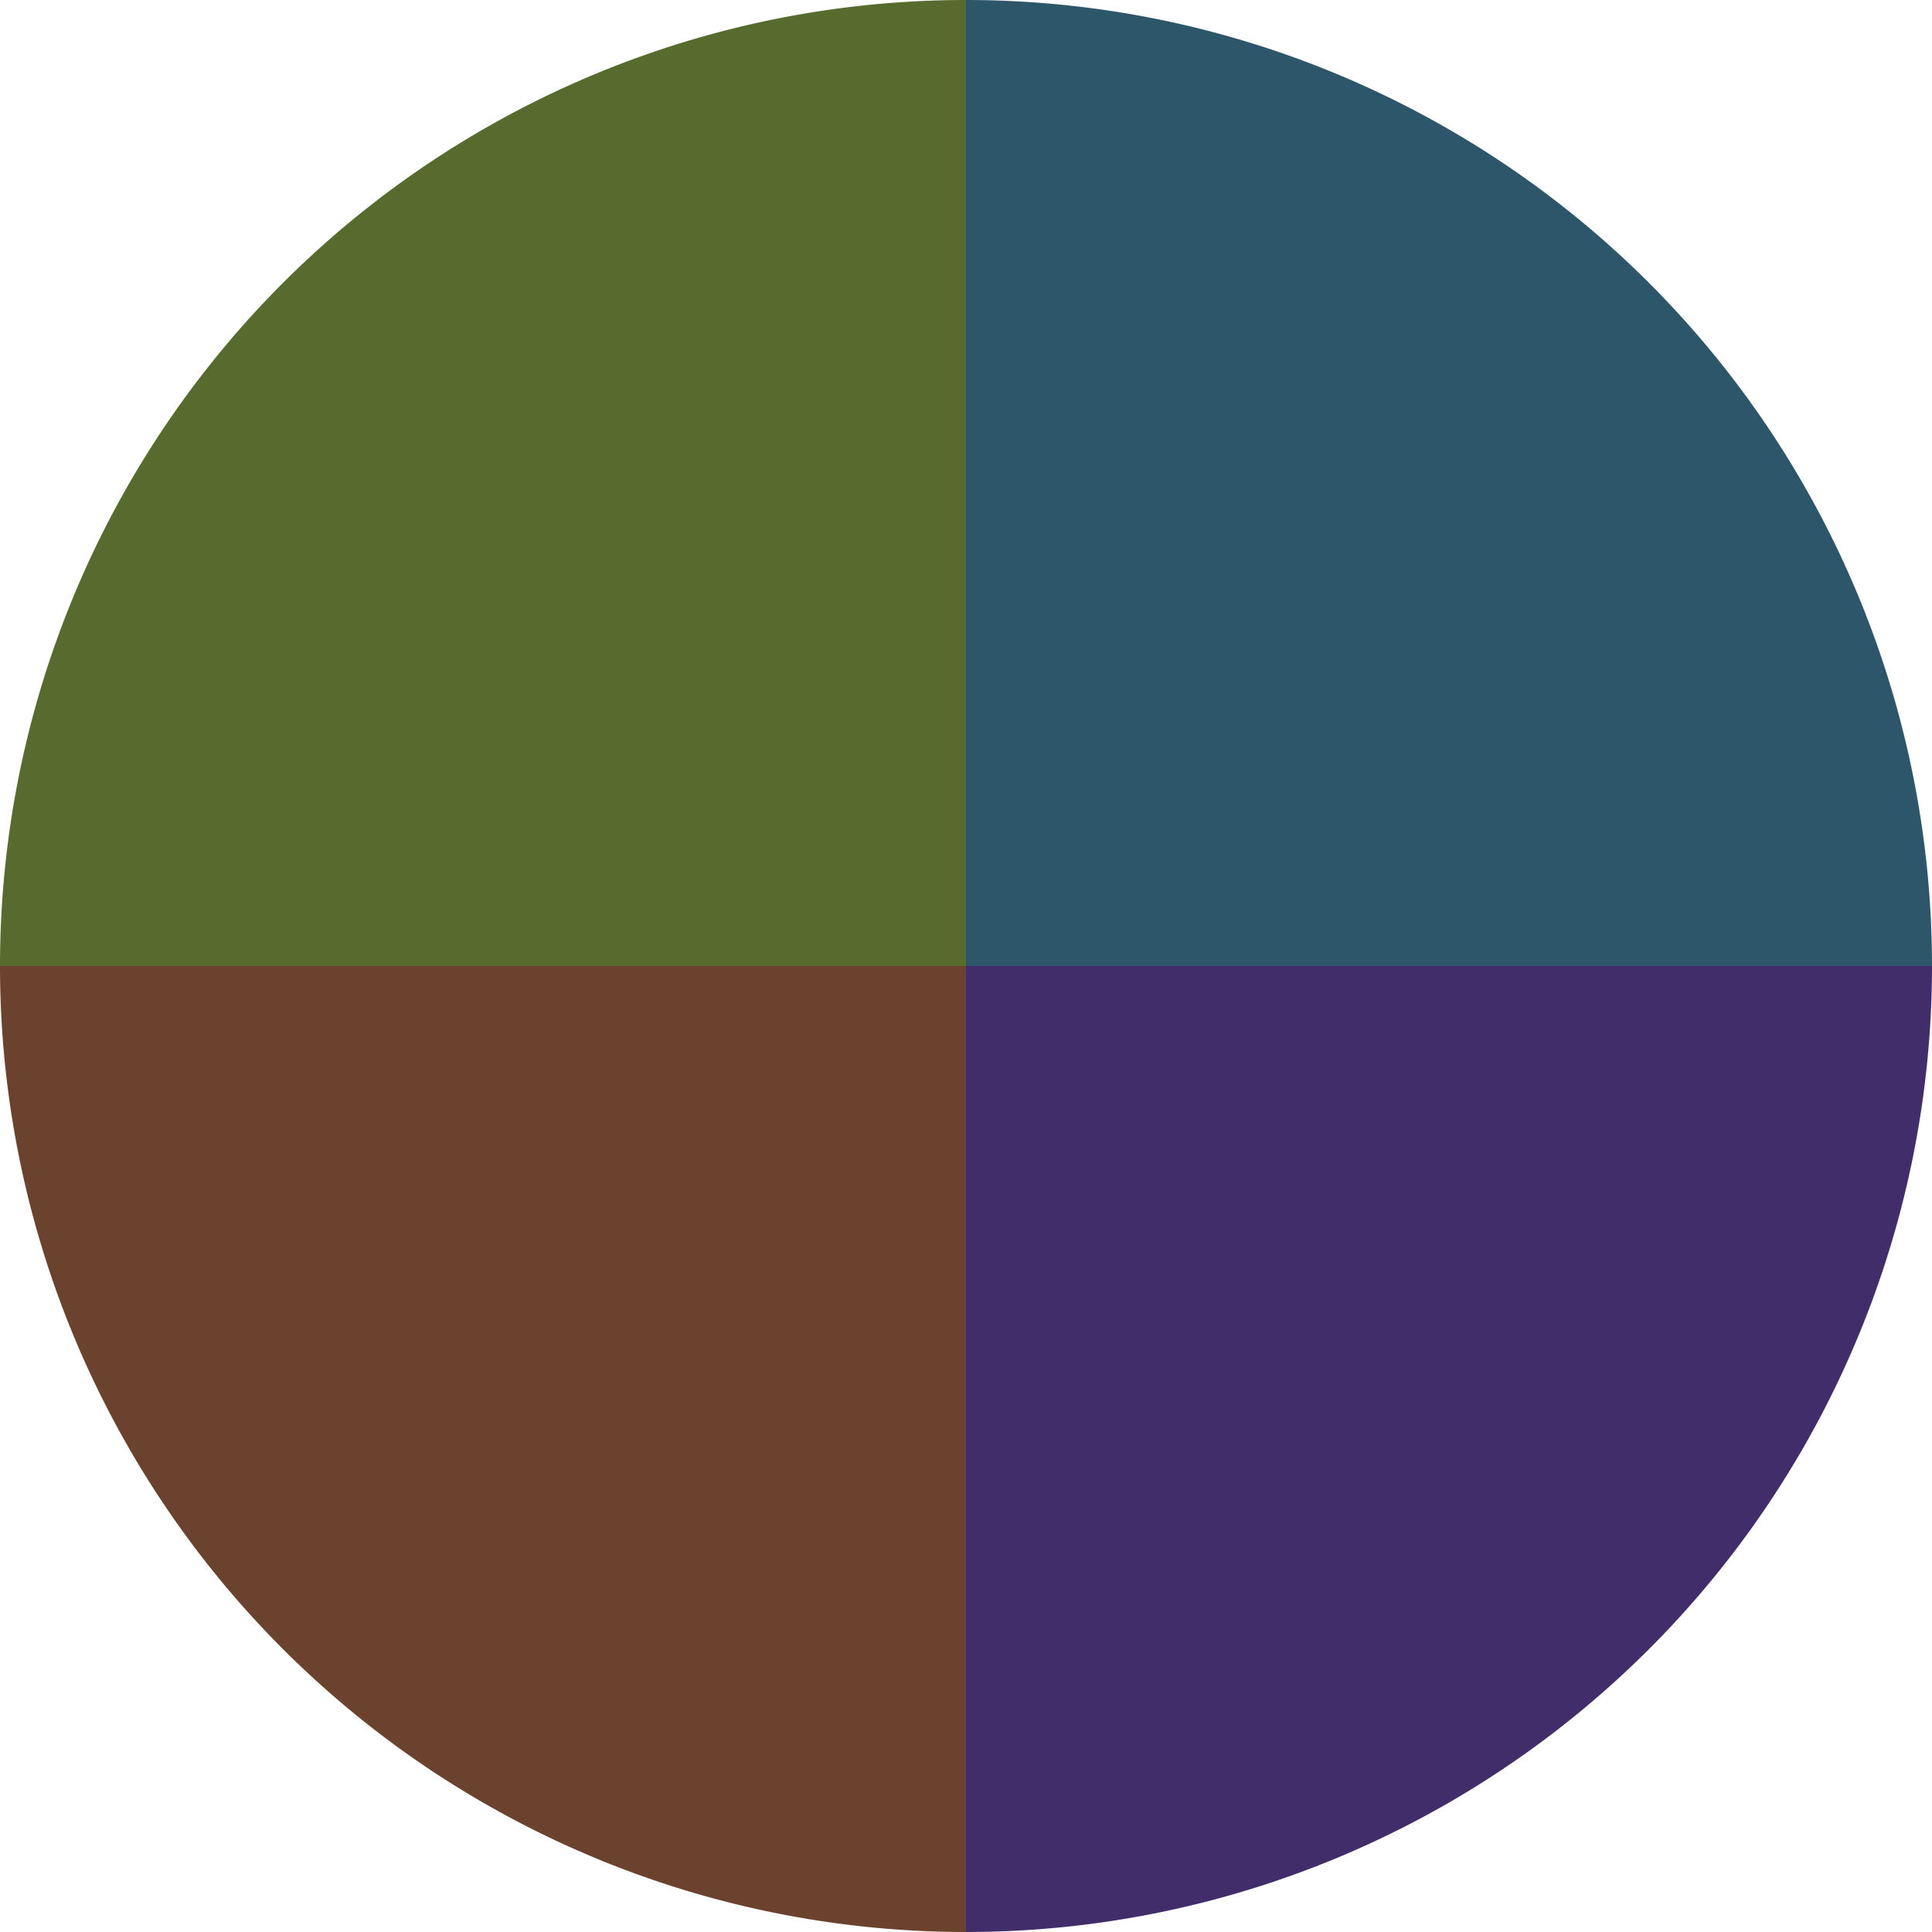
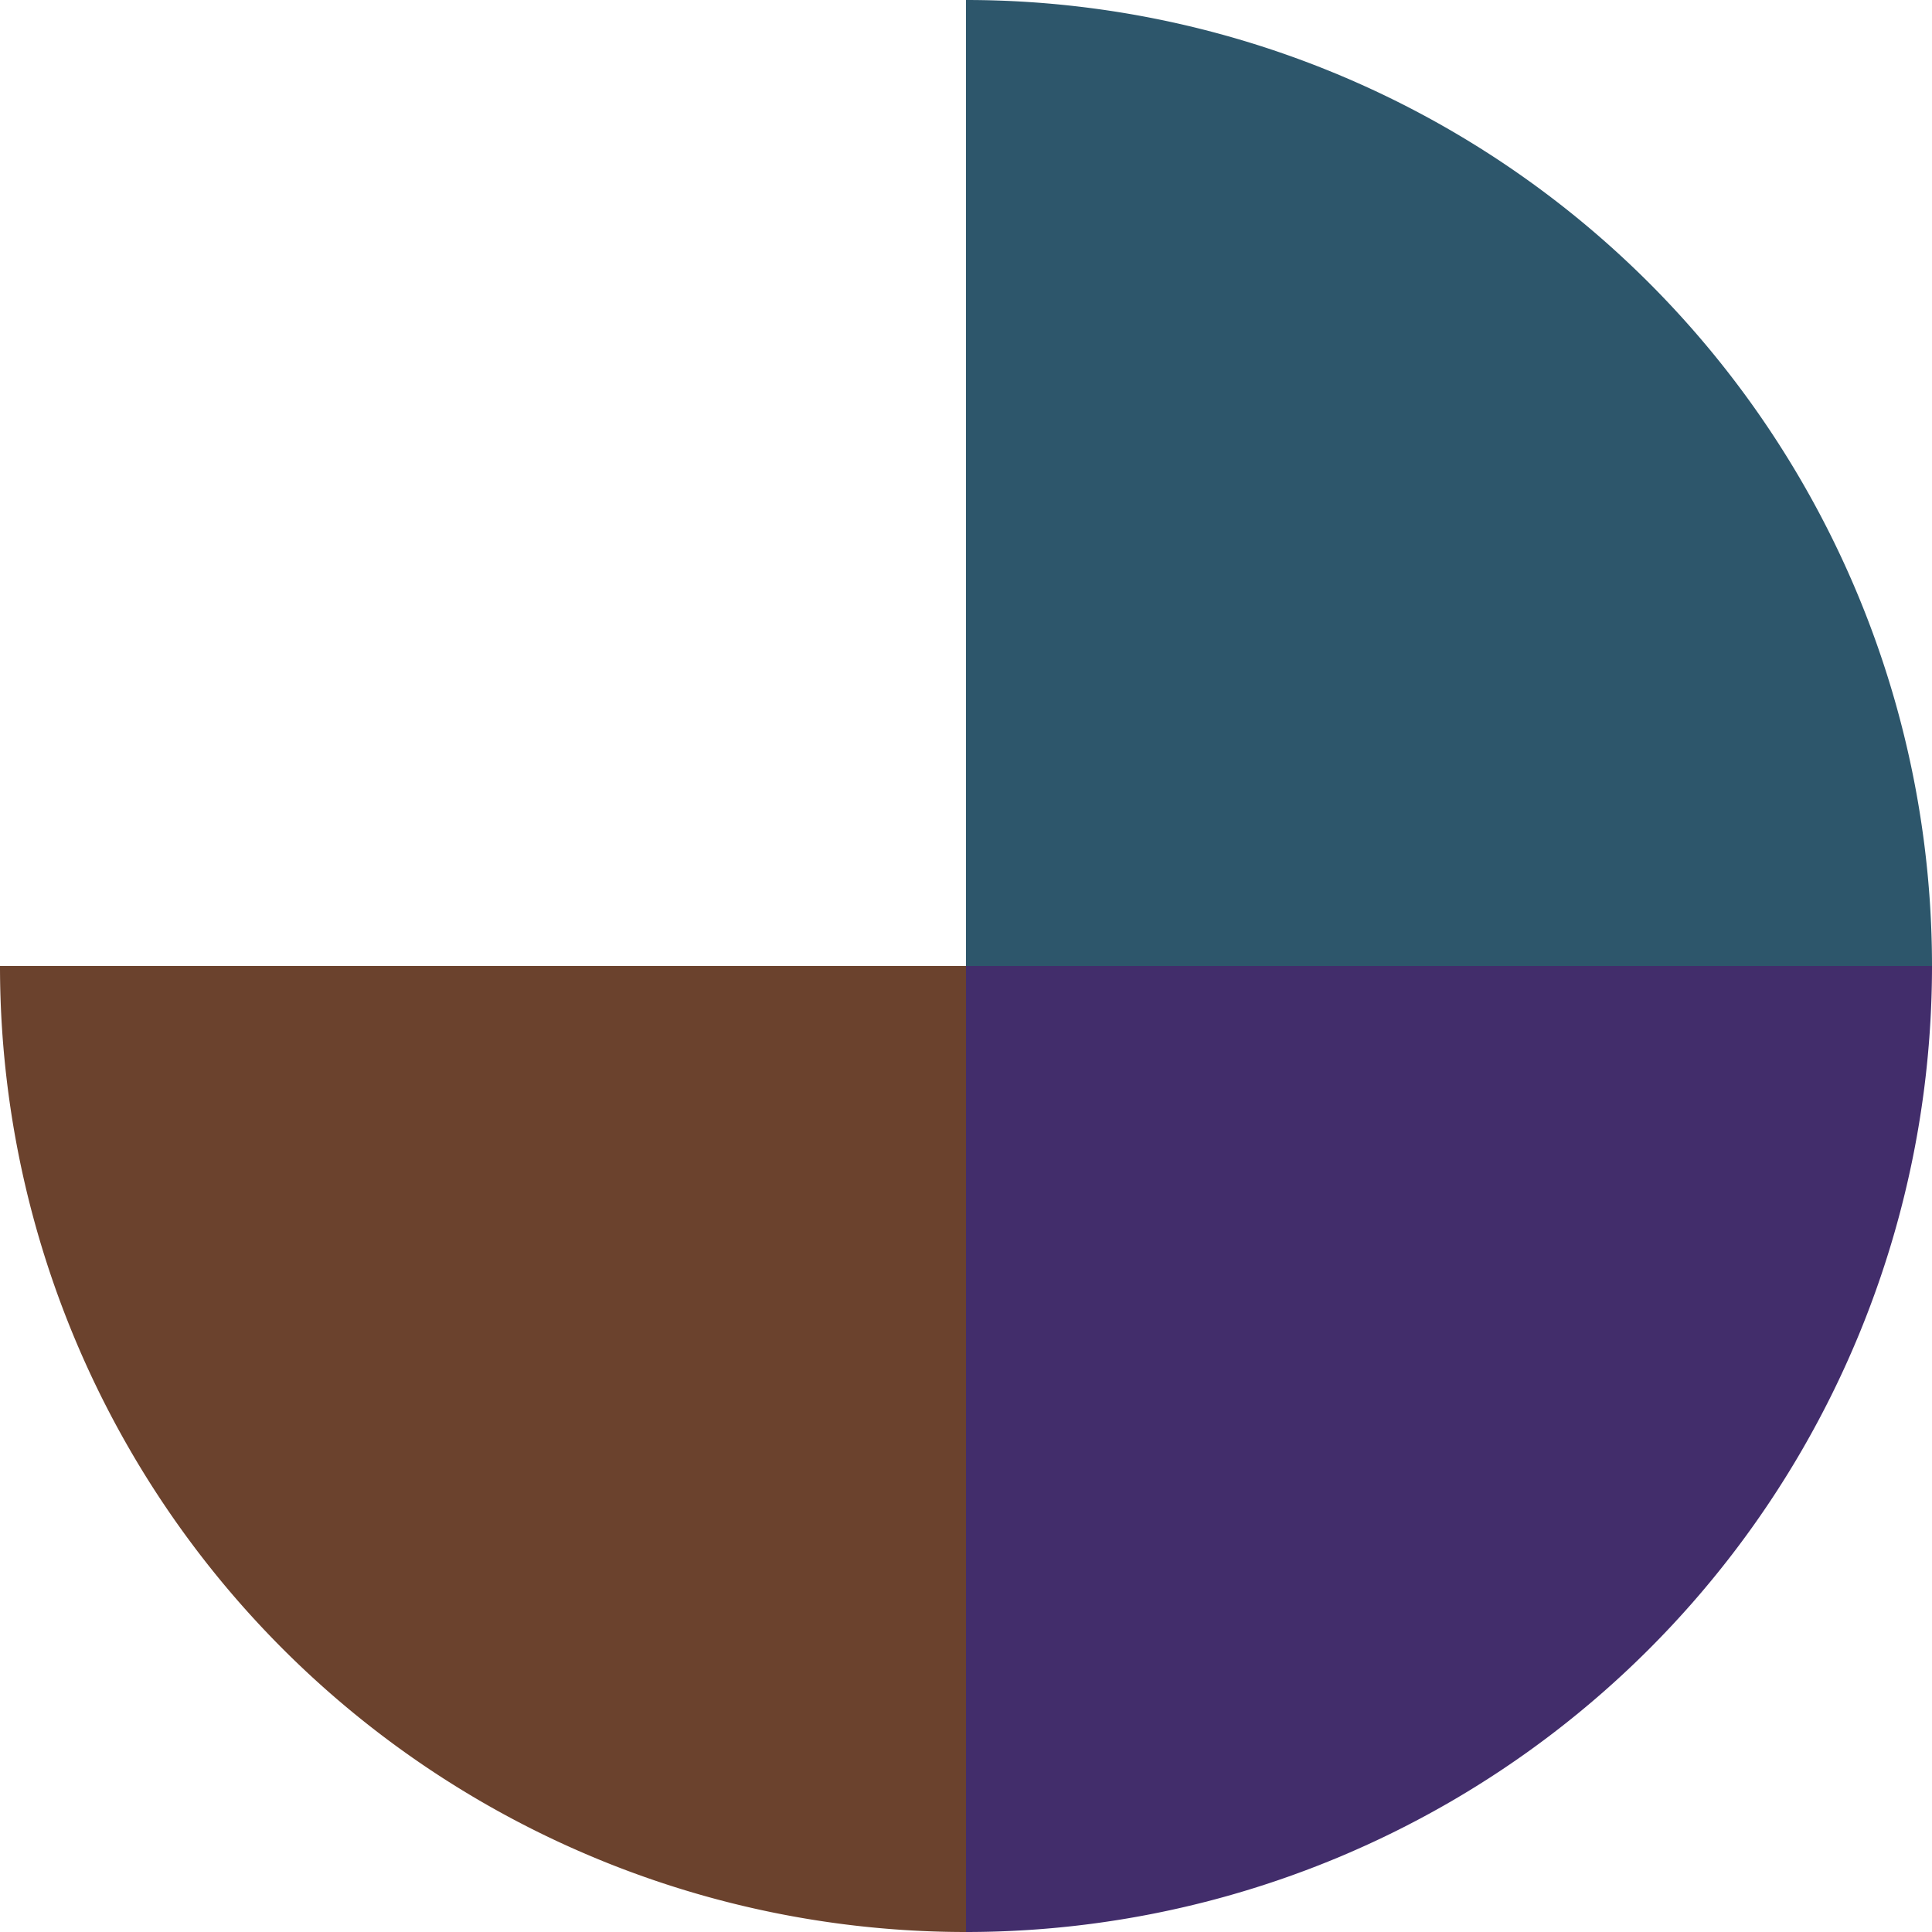
<svg xmlns="http://www.w3.org/2000/svg" width="500" height="500" viewBox="-1 -1 2 2">
  <path d="M 0 -1               A 1,1 0 0,1 1 0             L 0,0              z" fill="#2d566b" />
  <path d="M 1 0               A 1,1 0 0,1 0 1             L 0,0              z" fill="#422d6b" />
  <path d="M 0 1               A 1,1 0 0,1 -1 0             L 0,0              z" fill="#6b422d" />
-   <path d="M -1 0               A 1,1 0 0,1 -0 -1             L 0,0              z" fill="#566b2d" />
</svg>